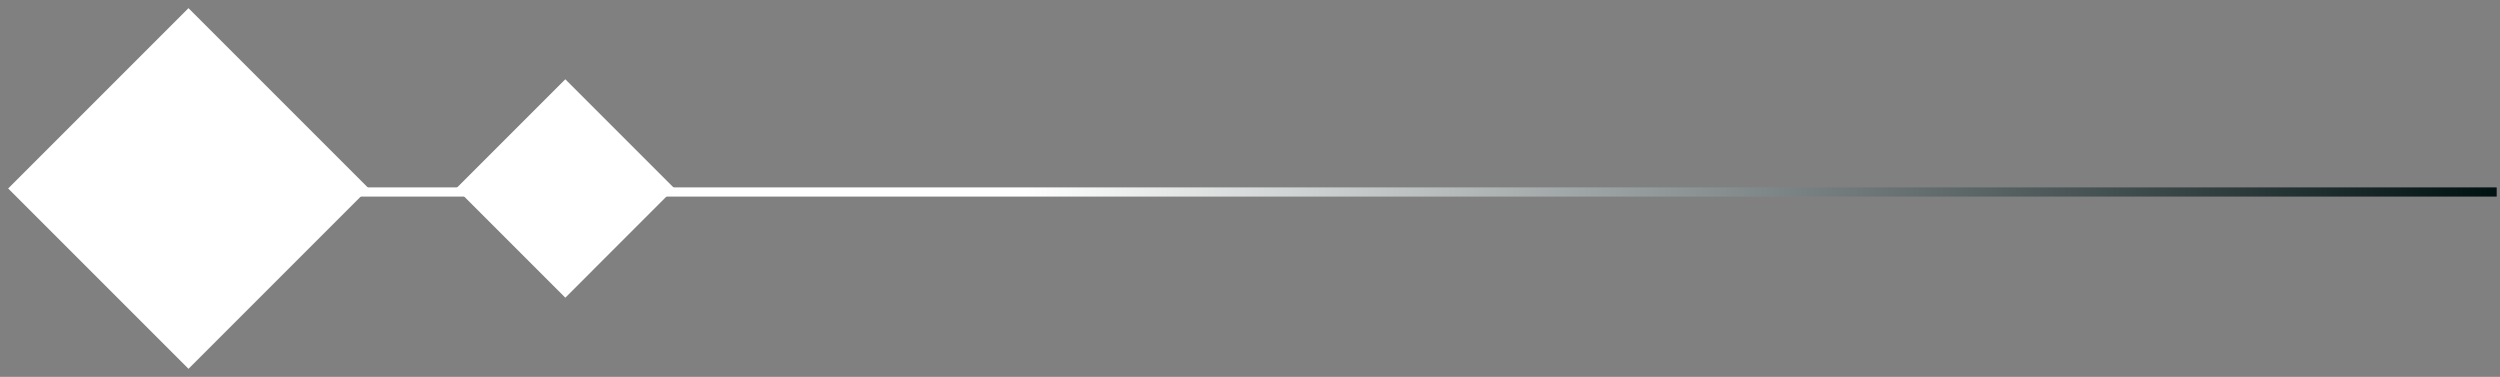
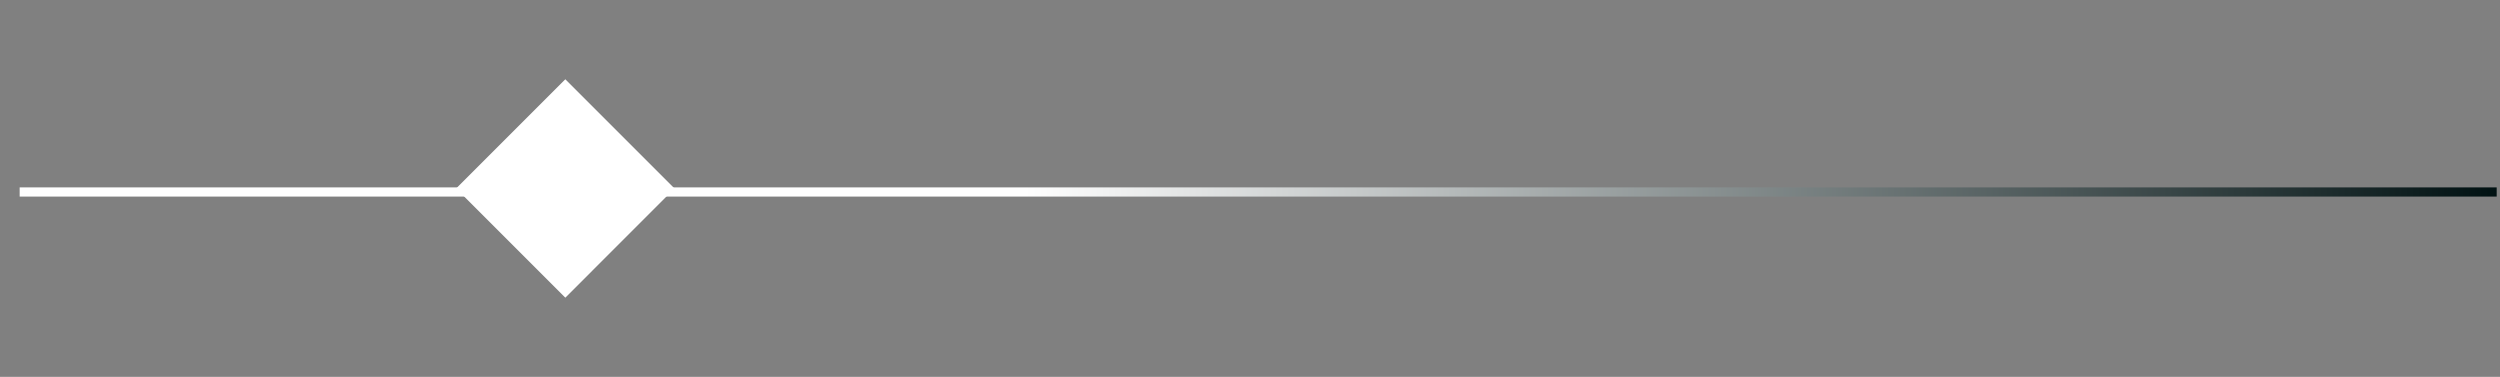
<svg xmlns="http://www.w3.org/2000/svg" width="272" height="41" viewBox="0 0 272 41" fill="none">
  <rect x="0" y="0" width="272" height="41" fill="#808080" stroke="none" />
-   <path d="M20.507 0.888L40.125 20.506L20.507 40.125L0.889 20.506L20.507 0.888Z" fill="white" />
  <path d="M61.507 8.625L73.388 20.506L61.507 32.388L49.625 20.506L61.507 8.625Z" fill="white" />
  <line x1="2.139" y1="20.888" x2="271.639" y2="20.888" stroke="url(#paint0_linear_435_57)" />
  <defs>
    <linearGradient id="paint0_linear_435_57" x1="271.639" y1="21.888" x2="2.139" y2="21.888" gradientUnits="userSpaceOnUse">
      <stop stop-color="#001112" />
      <stop offset="0.594" stop-color="white" />
    </linearGradient>
  </defs>
</svg>